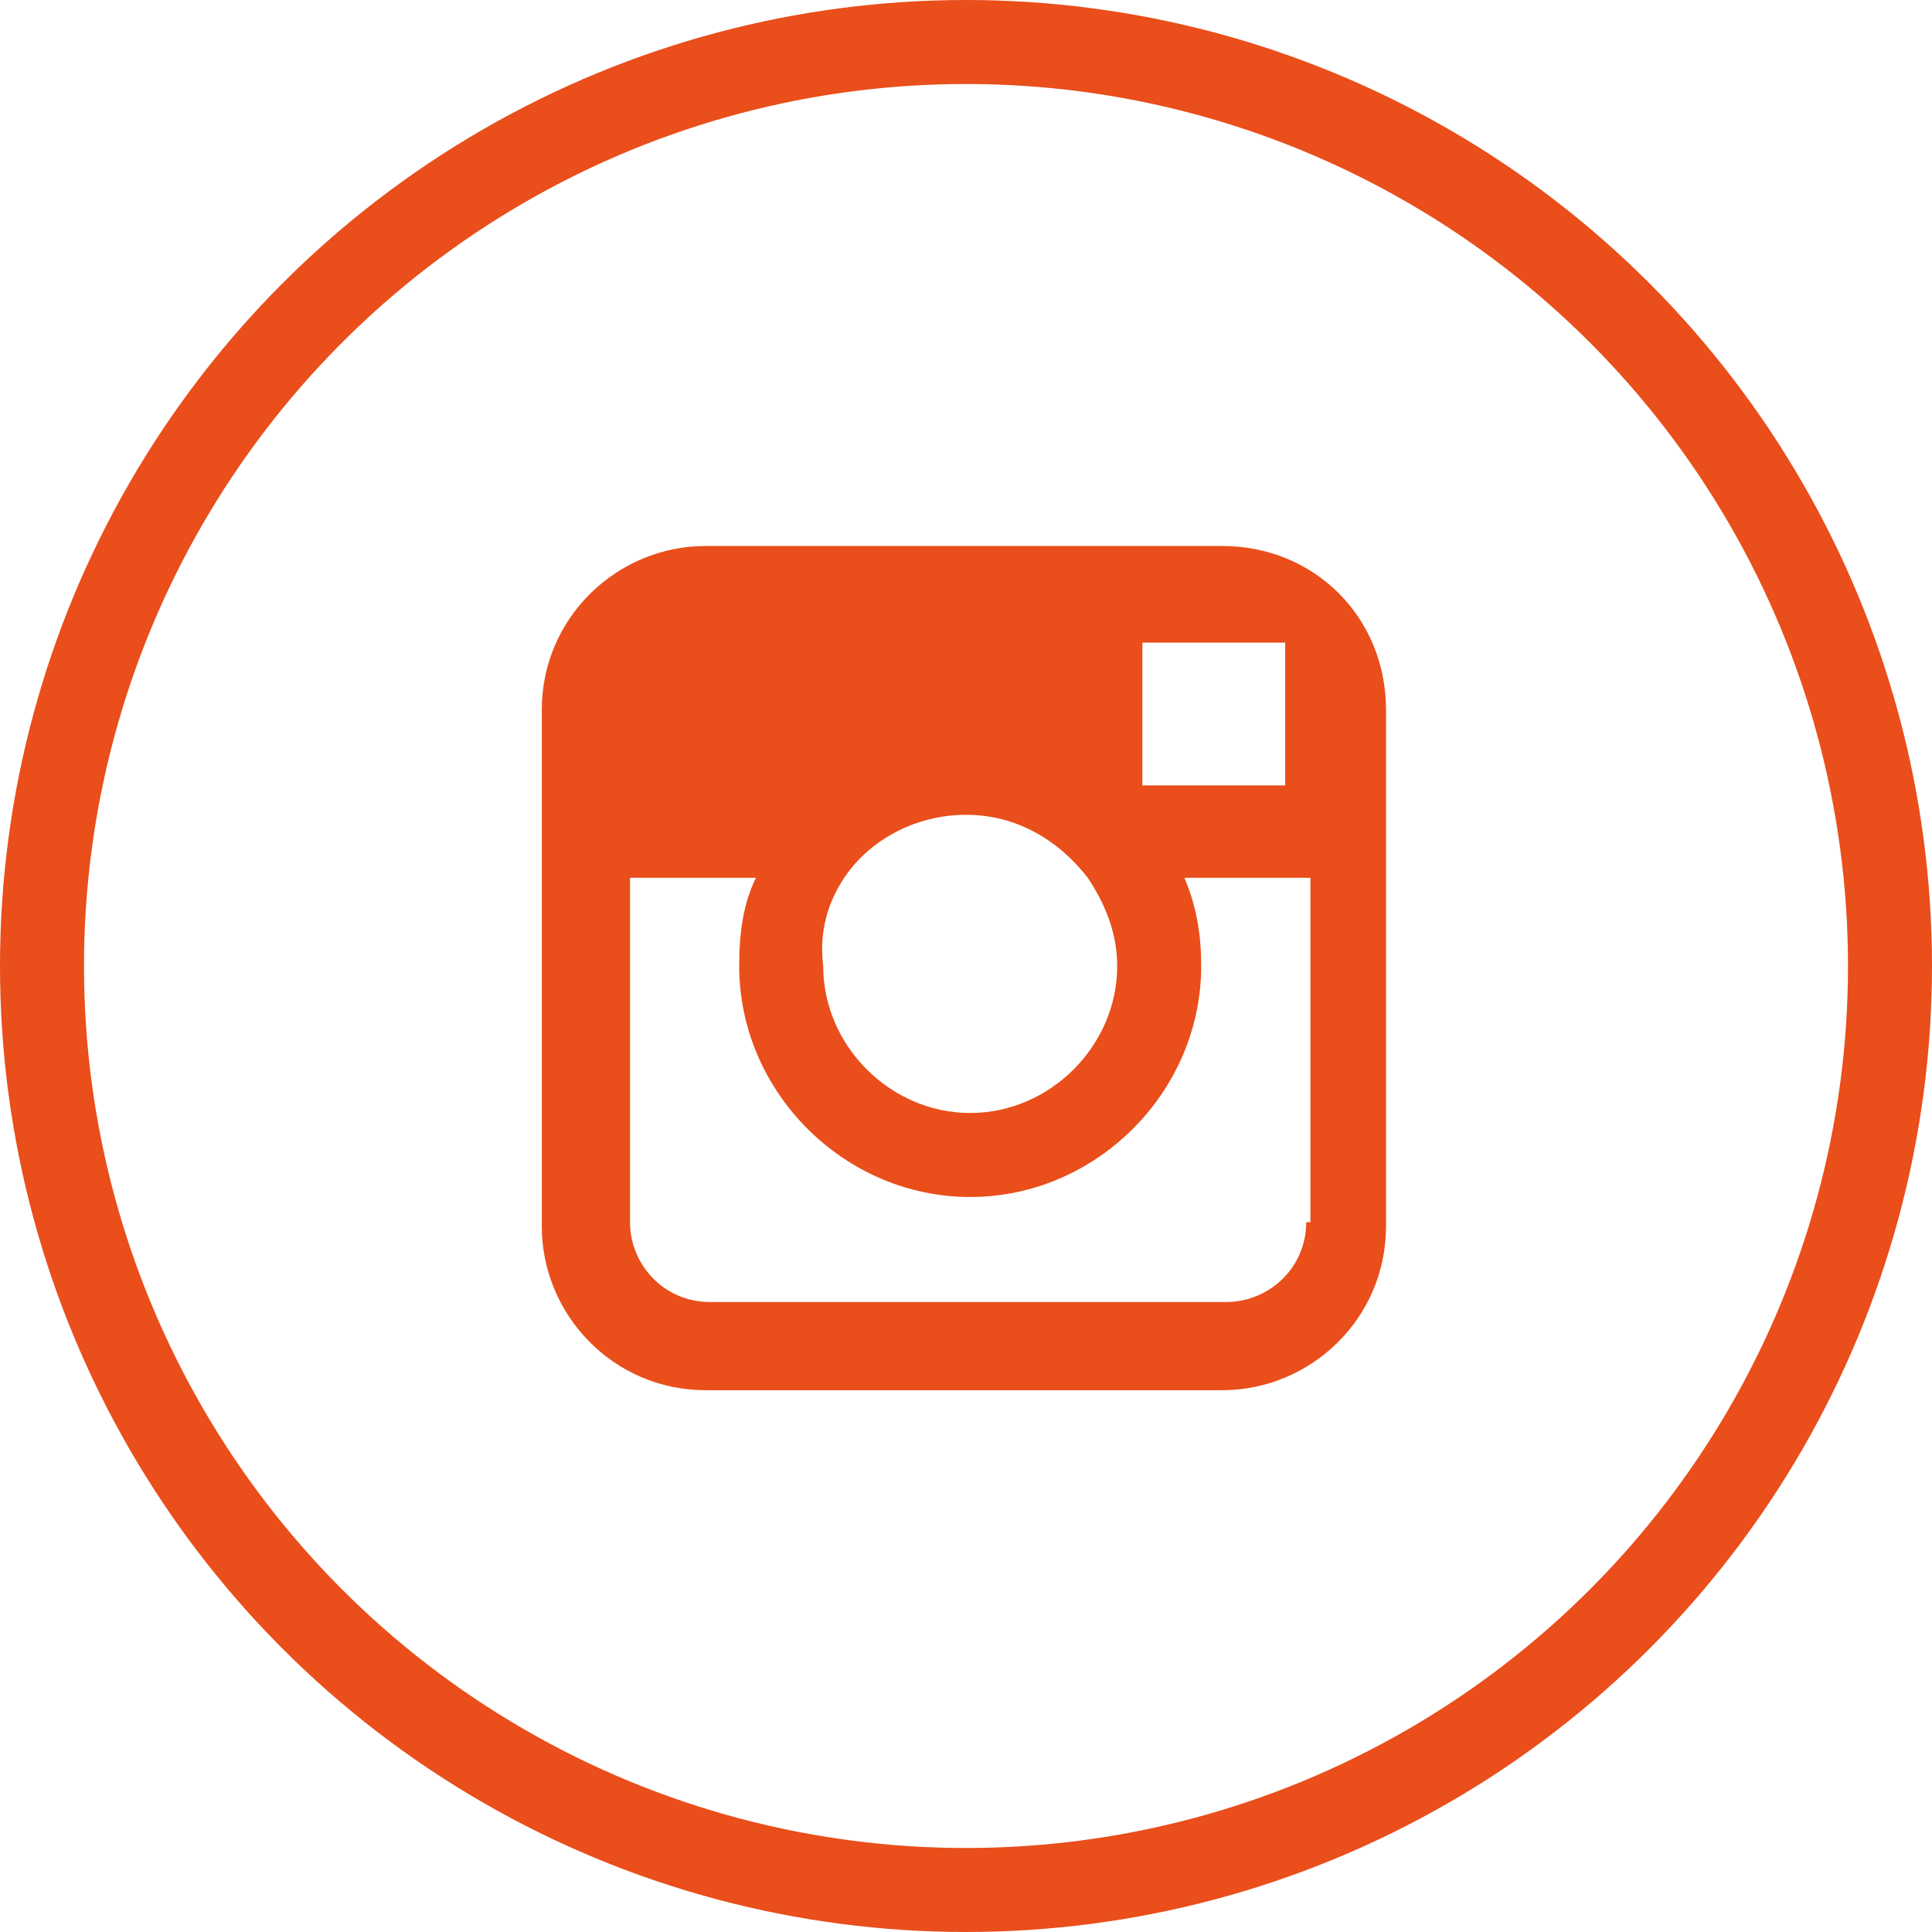
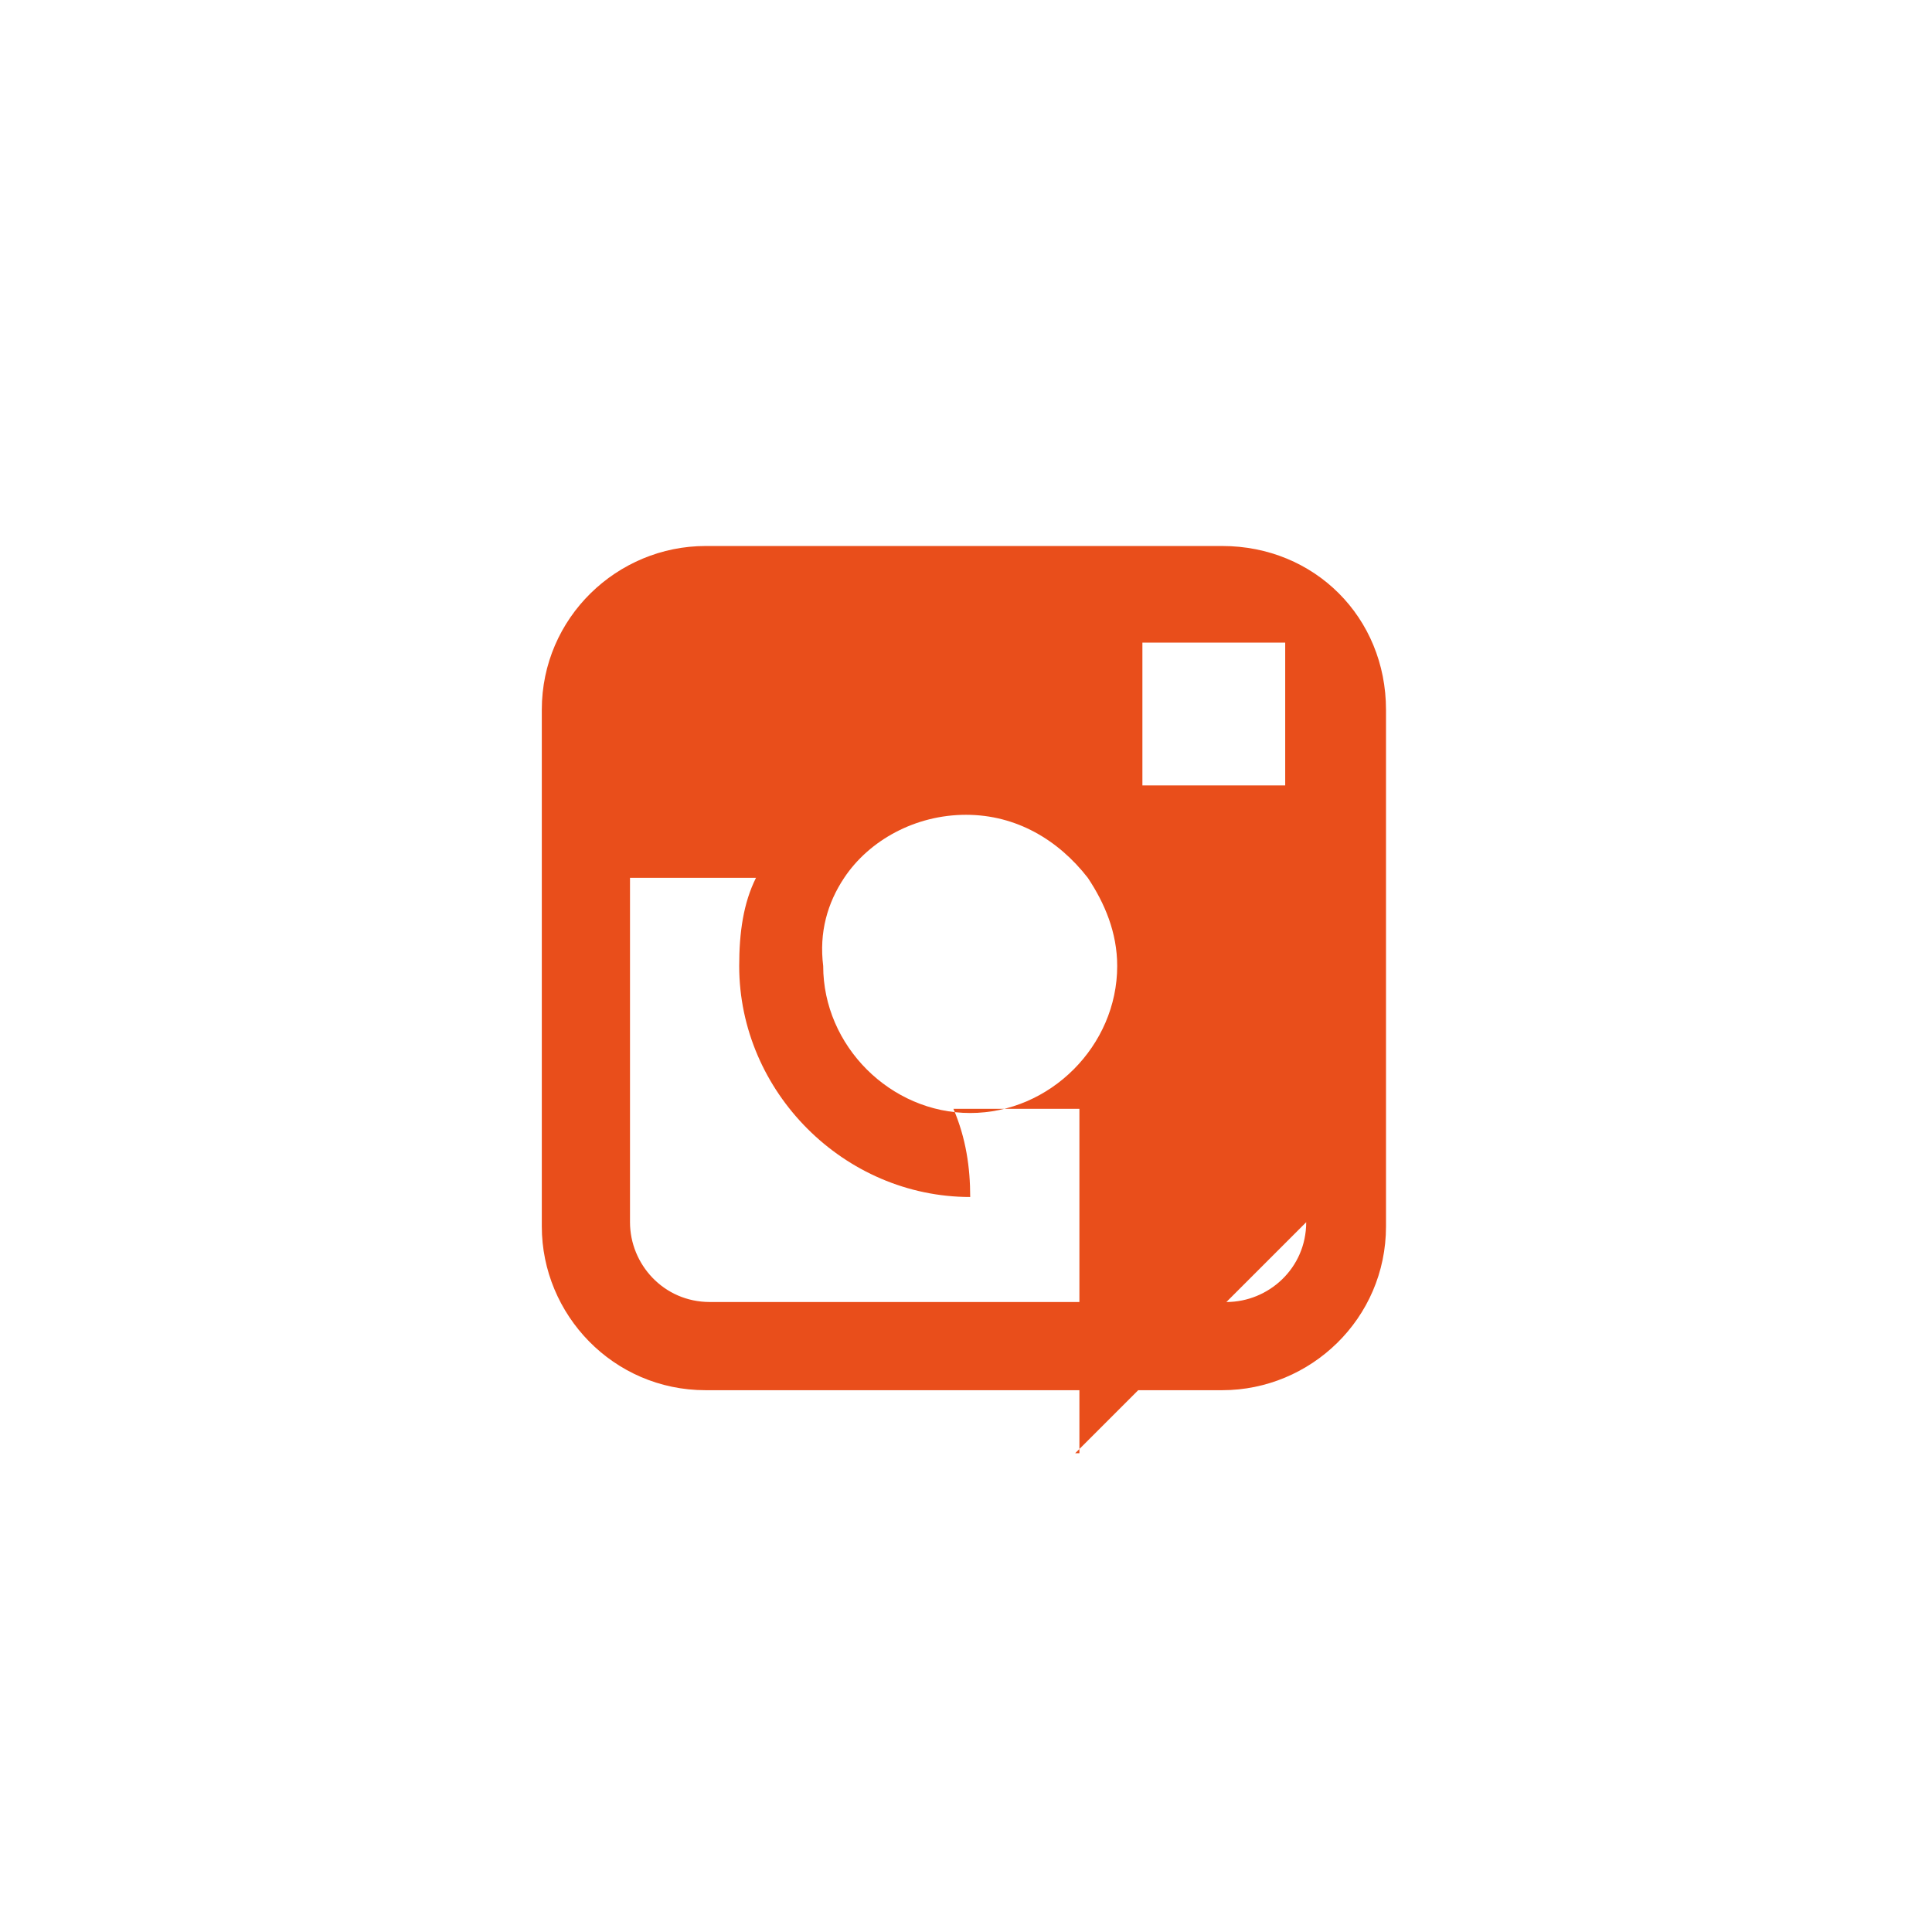
<svg xmlns="http://www.w3.org/2000/svg" id="a" data-name="Camada_1" viewBox="0 0 46 46">
-   <circle id="b" data-name="Oval" cx="23" cy="23" r="22" style="fill: none; stroke: #e94e1b; stroke-width: 2px;" />
-   <path id="c" data-name="Shape" d="M29.1,13h-12.3c-2.1,0-3.9,1.7-3.9,3.9v12.3c0,2.1,1.7,3.9,3.9,3.9h12.3c2.1,0,3.9-1.7,3.9-3.9v-12.3c0-2.2-1.7-3.9-3.9-3.9h0ZM30.2,15.3h.4v3.4h-3.4v-3.4h3ZM20.1,20.9c.6-.9,1.7-1.5,2.9-1.5s2.2.6,2.9,1.5c.4.6.7,1.3.7,2.1,0,1.9-1.6,3.5-3.5,3.5s-3.5-1.6-3.5-3.5c-.1-.8.1-1.5.5-2.1h0ZM31.1,29.1c0,1.1-.9,1.9-1.9,1.9h-12.3c-1.1,0-1.9-.9-1.9-1.9v-8.2h3c-.3.6-.4,1.3-.4,2.1,0,3,2.5,5.5,5.5,5.5s5.5-2.5,5.5-5.5c0-.7-.1-1.4-.4-2.1h3v8.2h-.1Z" style="fill: #e94e1b;" />
+   <path id="c" data-name="Shape" d="M29.1,13h-12.3c-2.1,0-3.9,1.7-3.9,3.9v12.3c0,2.1,1.7,3.9,3.9,3.9h12.3c2.1,0,3.9-1.7,3.9-3.9v-12.3c0-2.2-1.7-3.9-3.9-3.9h0ZM30.2,15.3h.4v3.4h-3.4v-3.4h3ZM20.1,20.9c.6-.9,1.7-1.5,2.9-1.5s2.2.6,2.9,1.5c.4.6.7,1.3.7,2.1,0,1.9-1.6,3.5-3.5,3.5s-3.5-1.6-3.5-3.5c-.1-.8.1-1.5.5-2.1h0ZM31.1,29.1c0,1.1-.9,1.9-1.9,1.9h-12.3c-1.1,0-1.9-.9-1.9-1.9v-8.2h3c-.3.6-.4,1.3-.4,2.1,0,3,2.5,5.5,5.5,5.5c0-.7-.1-1.4-.4-2.1h3v8.2h-.1Z" style="fill: #e94e1b;" />
</svg>